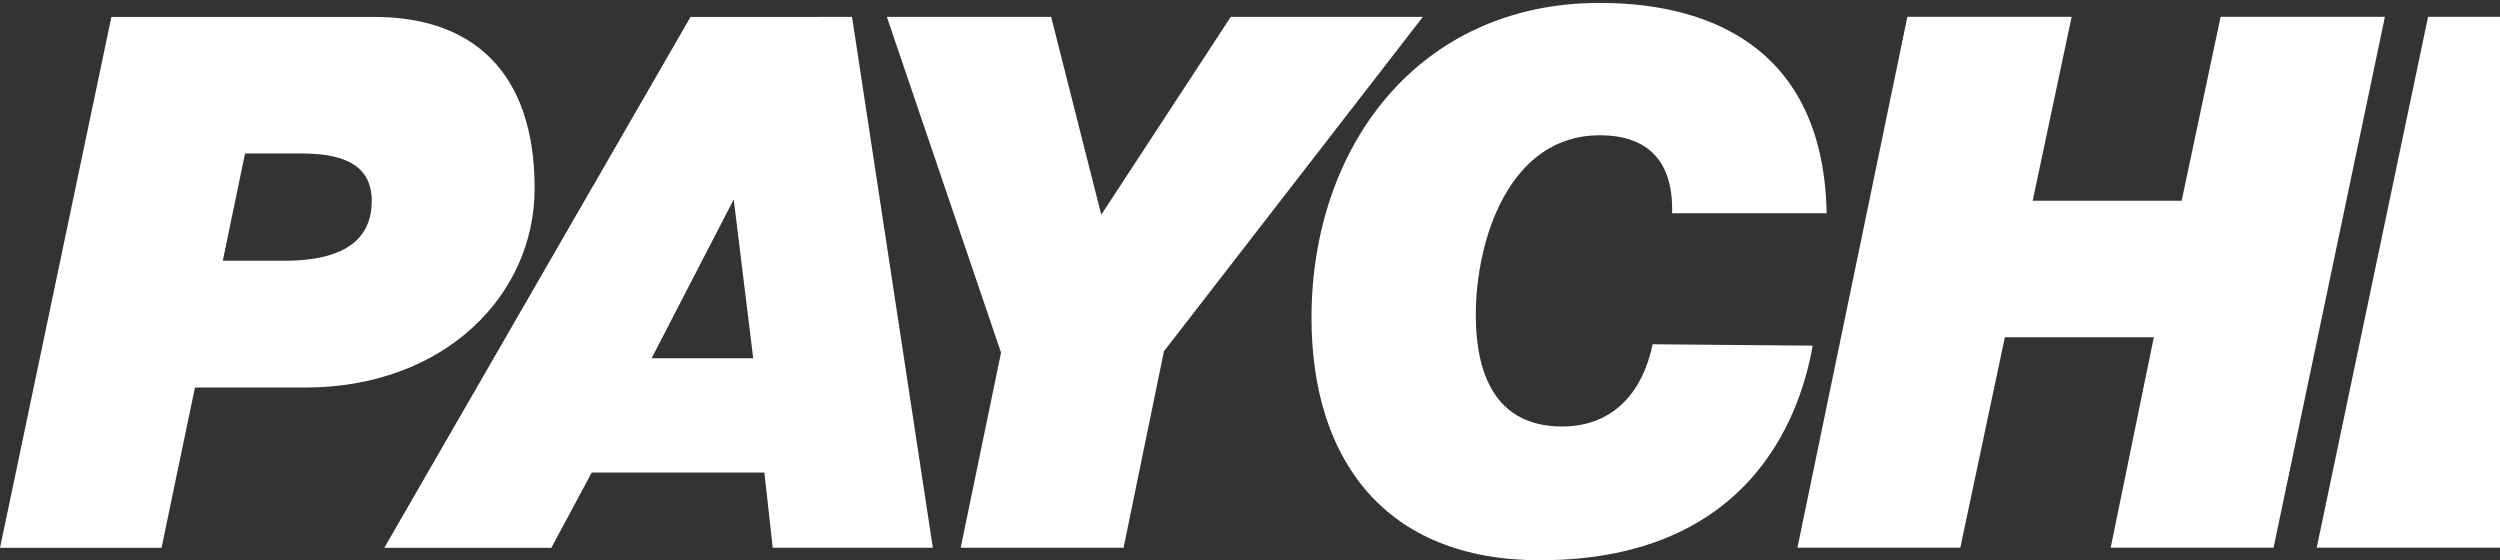
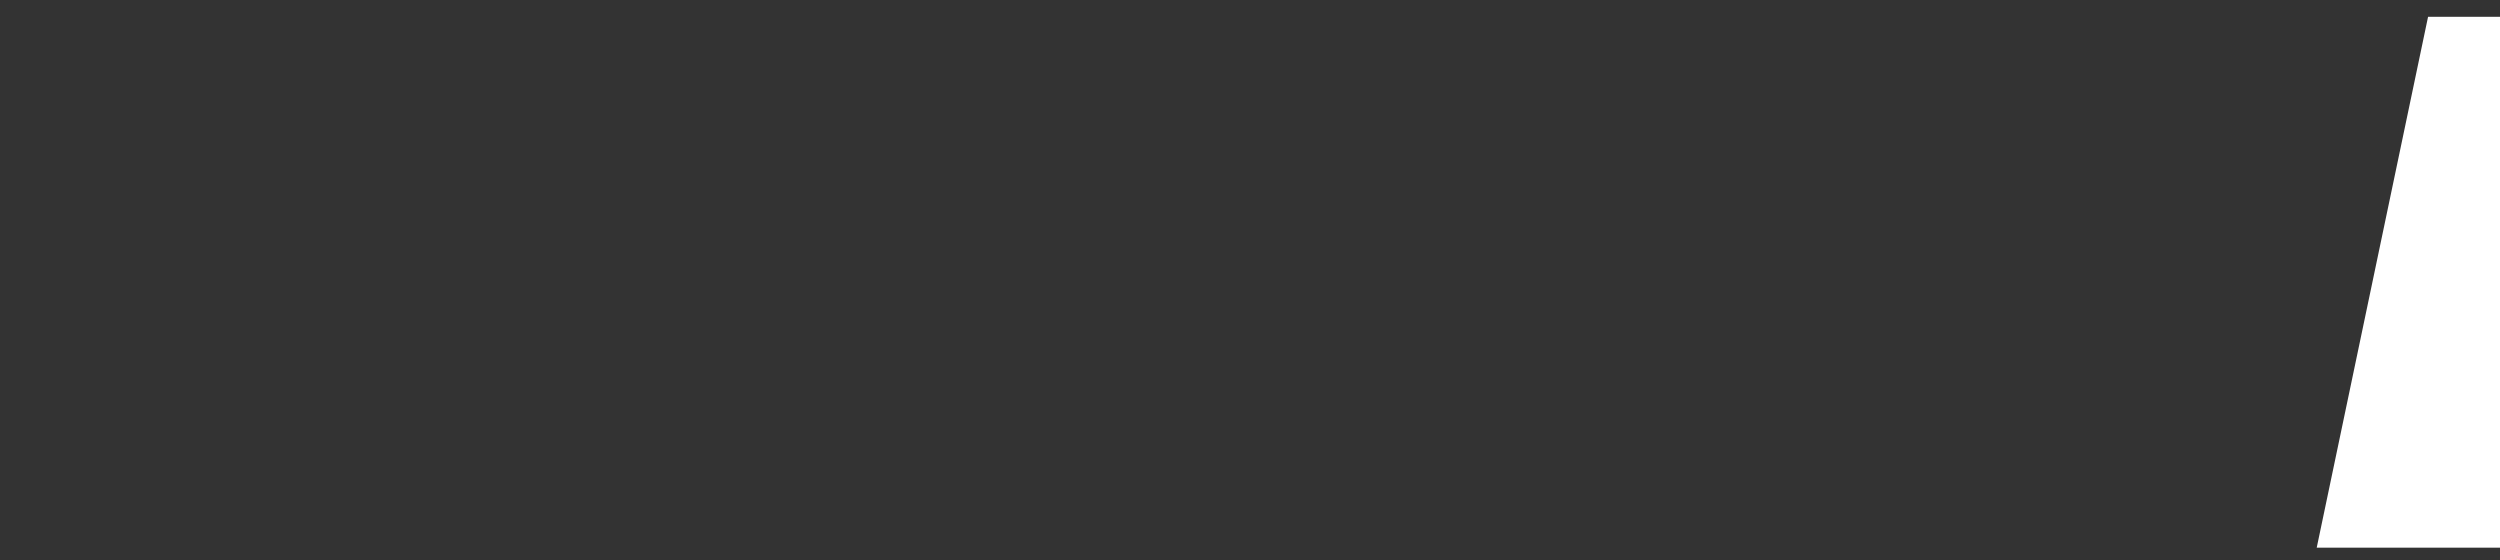
<svg xmlns="http://www.w3.org/2000/svg" width="232" height="52" viewBox="0 0 232 52" fill="none">
  <rect x="0" y="0" width="232" height="52" fill="#333333" stroke="none" />
-   <path d="M22.74 14.243L27.908 14.243C31.138 14.242 34.497 14.889 34.498 18.638C34.498 21.871 32.431 24.198 26.358 24.199L20.674 24.199L22.74 14.243ZM0.003 50.836L14.991 50.835L18.09 35.966L28.297 35.965C41.217 35.964 49.614 27.43 49.614 17.474C49.613 6.613 43.799 1.57 34.755 1.571L10.336 1.573L0.003 50.836Z" fill="white" />
-   <path d="M68.09 18.507L69.899 33.247L60.468 33.248L68.09 18.507ZM35.663 50.834L51.166 50.833L54.913 43.85L70.934 43.849L71.709 50.831L86.567 50.83L79.07 1.568L64.083 1.569L35.663 50.834Z" fill="white" />
-   <path d="M92.897 32.728L82.3 1.568L97.546 1.567L102.198 19.927L114.213 1.566L132.042 1.565L108.013 32.598L104.268 50.829L89.151 50.831L92.897 32.728Z" fill="white" />
-   <path d="M168.22 32.077C167.316 37.12 163.441 51.989 142.898 51.99C128.557 51.992 121.709 42.682 121.708 29.494C121.707 13.59 131.654 0.272 148.45 0.27C159.432 0.27 169.252 5.053 169.511 19.793L155.17 19.794C155.299 15.139 153.102 12.553 148.451 12.554C140.053 12.554 136.953 22.252 136.954 29.234C136.954 33.372 137.988 39.578 144.965 39.578C149.745 39.577 152.458 36.345 153.362 31.948L168.22 32.077Z" fill="white" />
-   <path d="M177.004 1.561L192.25 1.56L188.633 18.628L202.458 18.627L206.074 1.559L221.32 1.558L210.987 50.822L195.871 50.823L199.874 31.299L186.05 31.3L181.917 50.824L166.801 50.825L177.004 1.561Z" fill="white" />
  <path d="M225.325 1.558L266.022 1.556L263.439 14.227L237.858 14.229L236.566 20.306L260.339 20.304L257.885 32.071L234.112 32.072L232.821 38.15L258.919 38.148L256.336 50.819L214.992 50.822L225.325 1.558Z" fill="white" />
</svg>